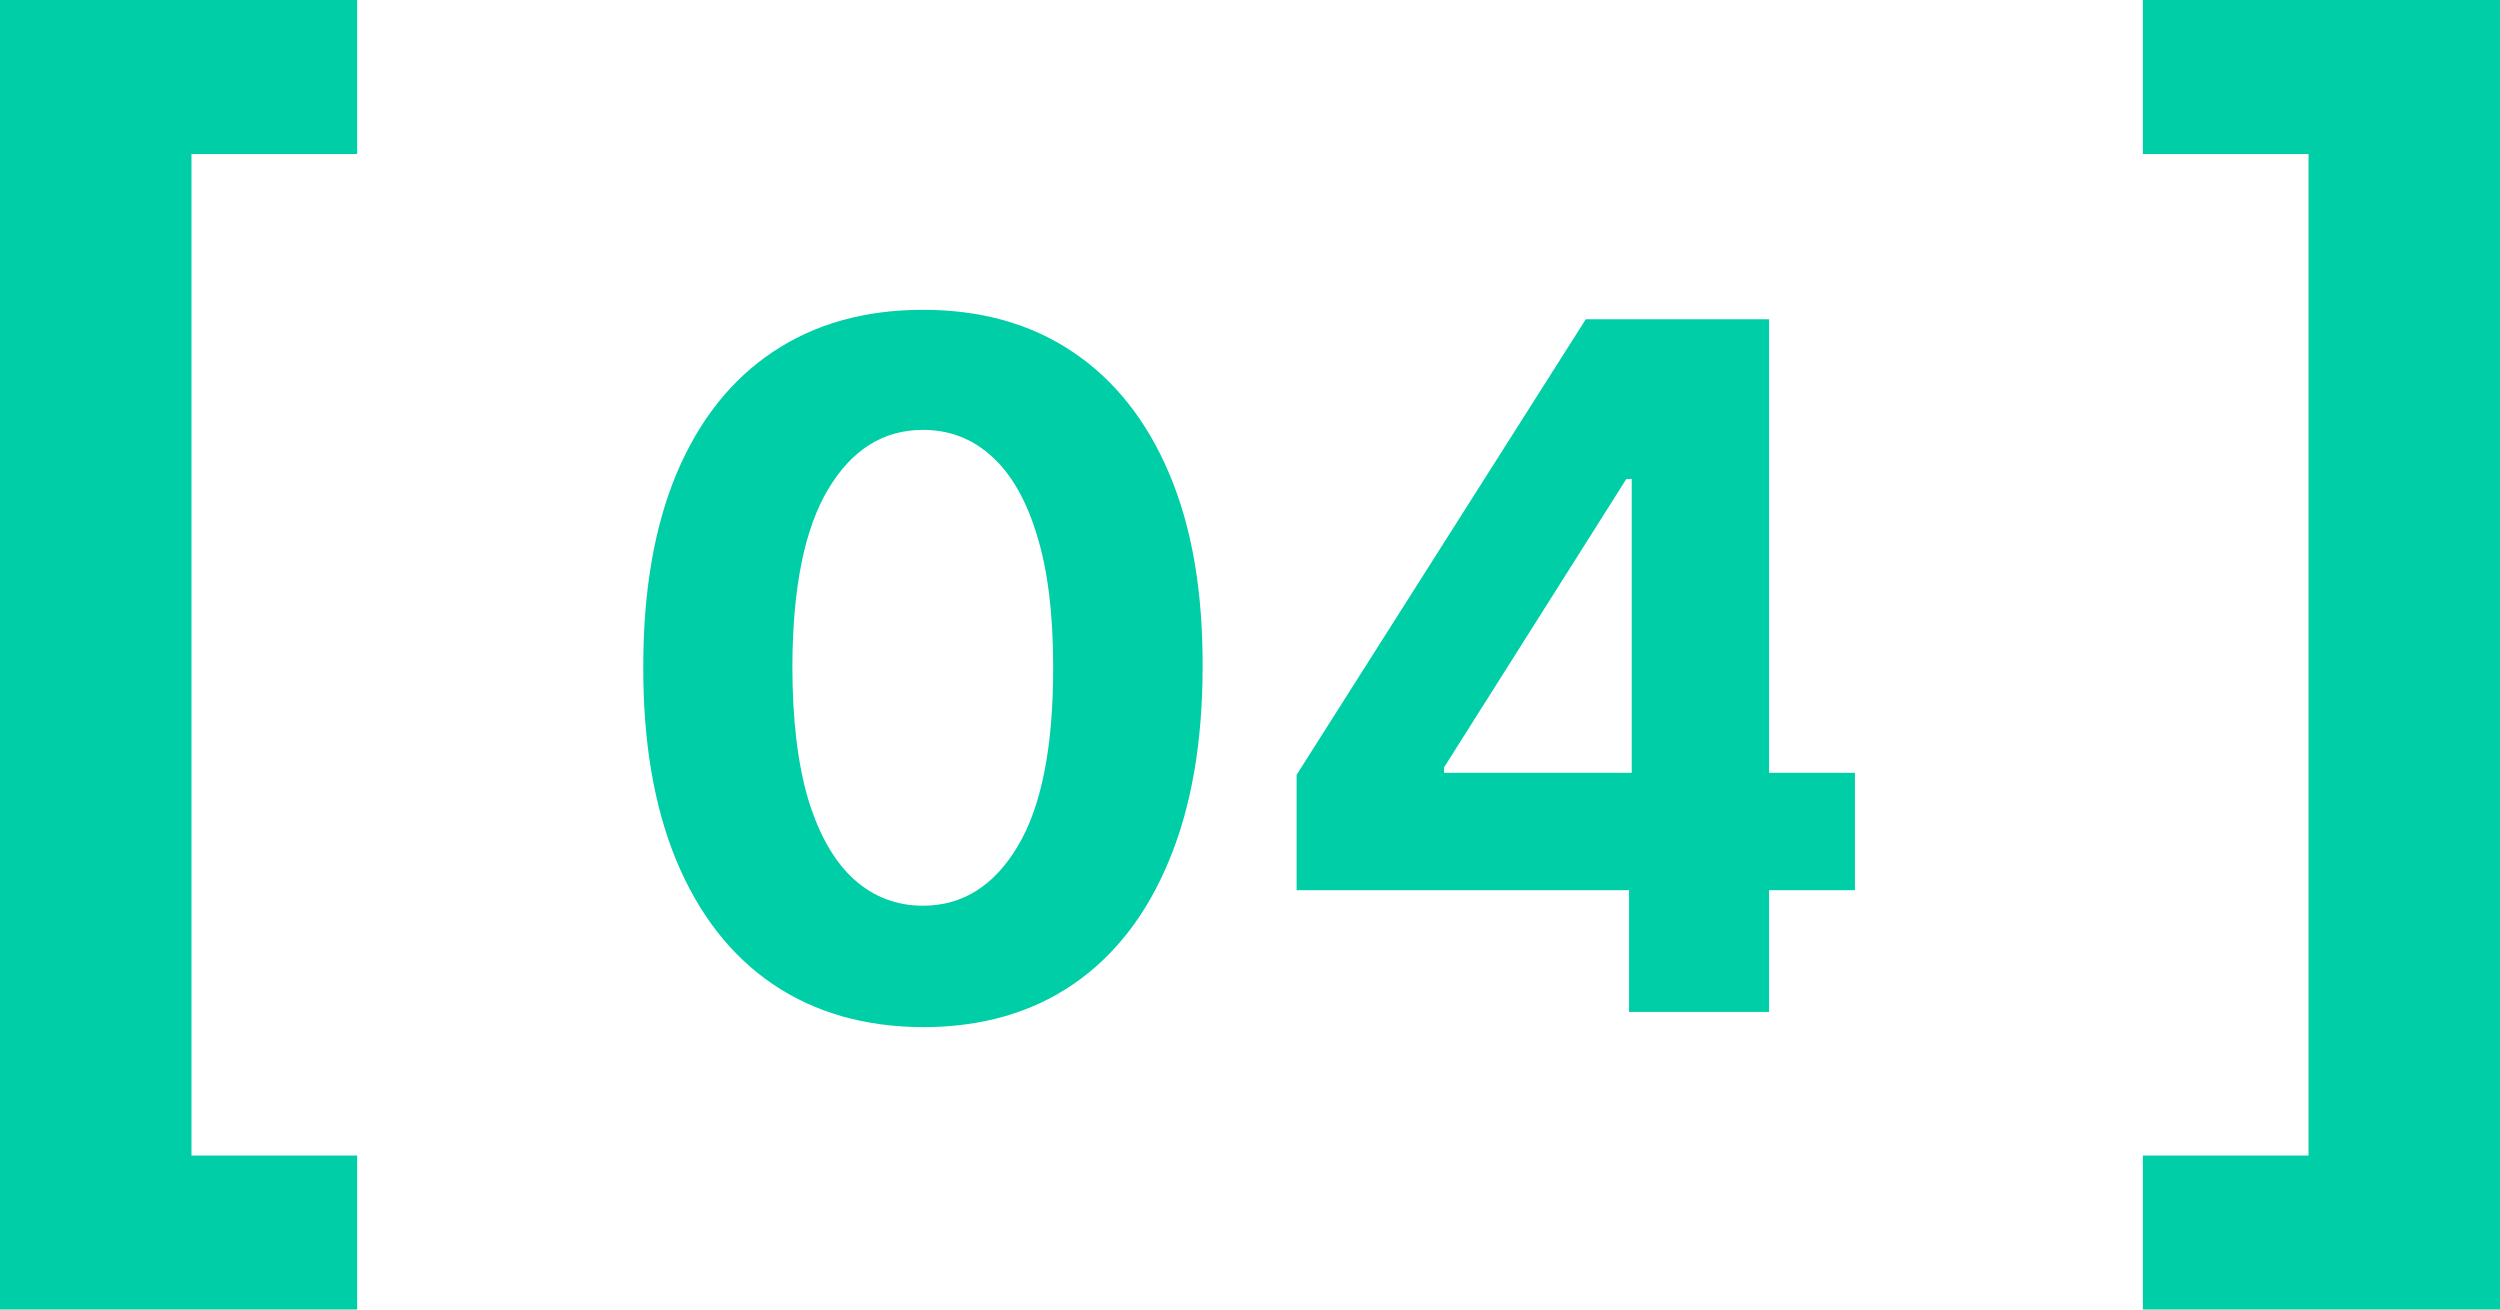
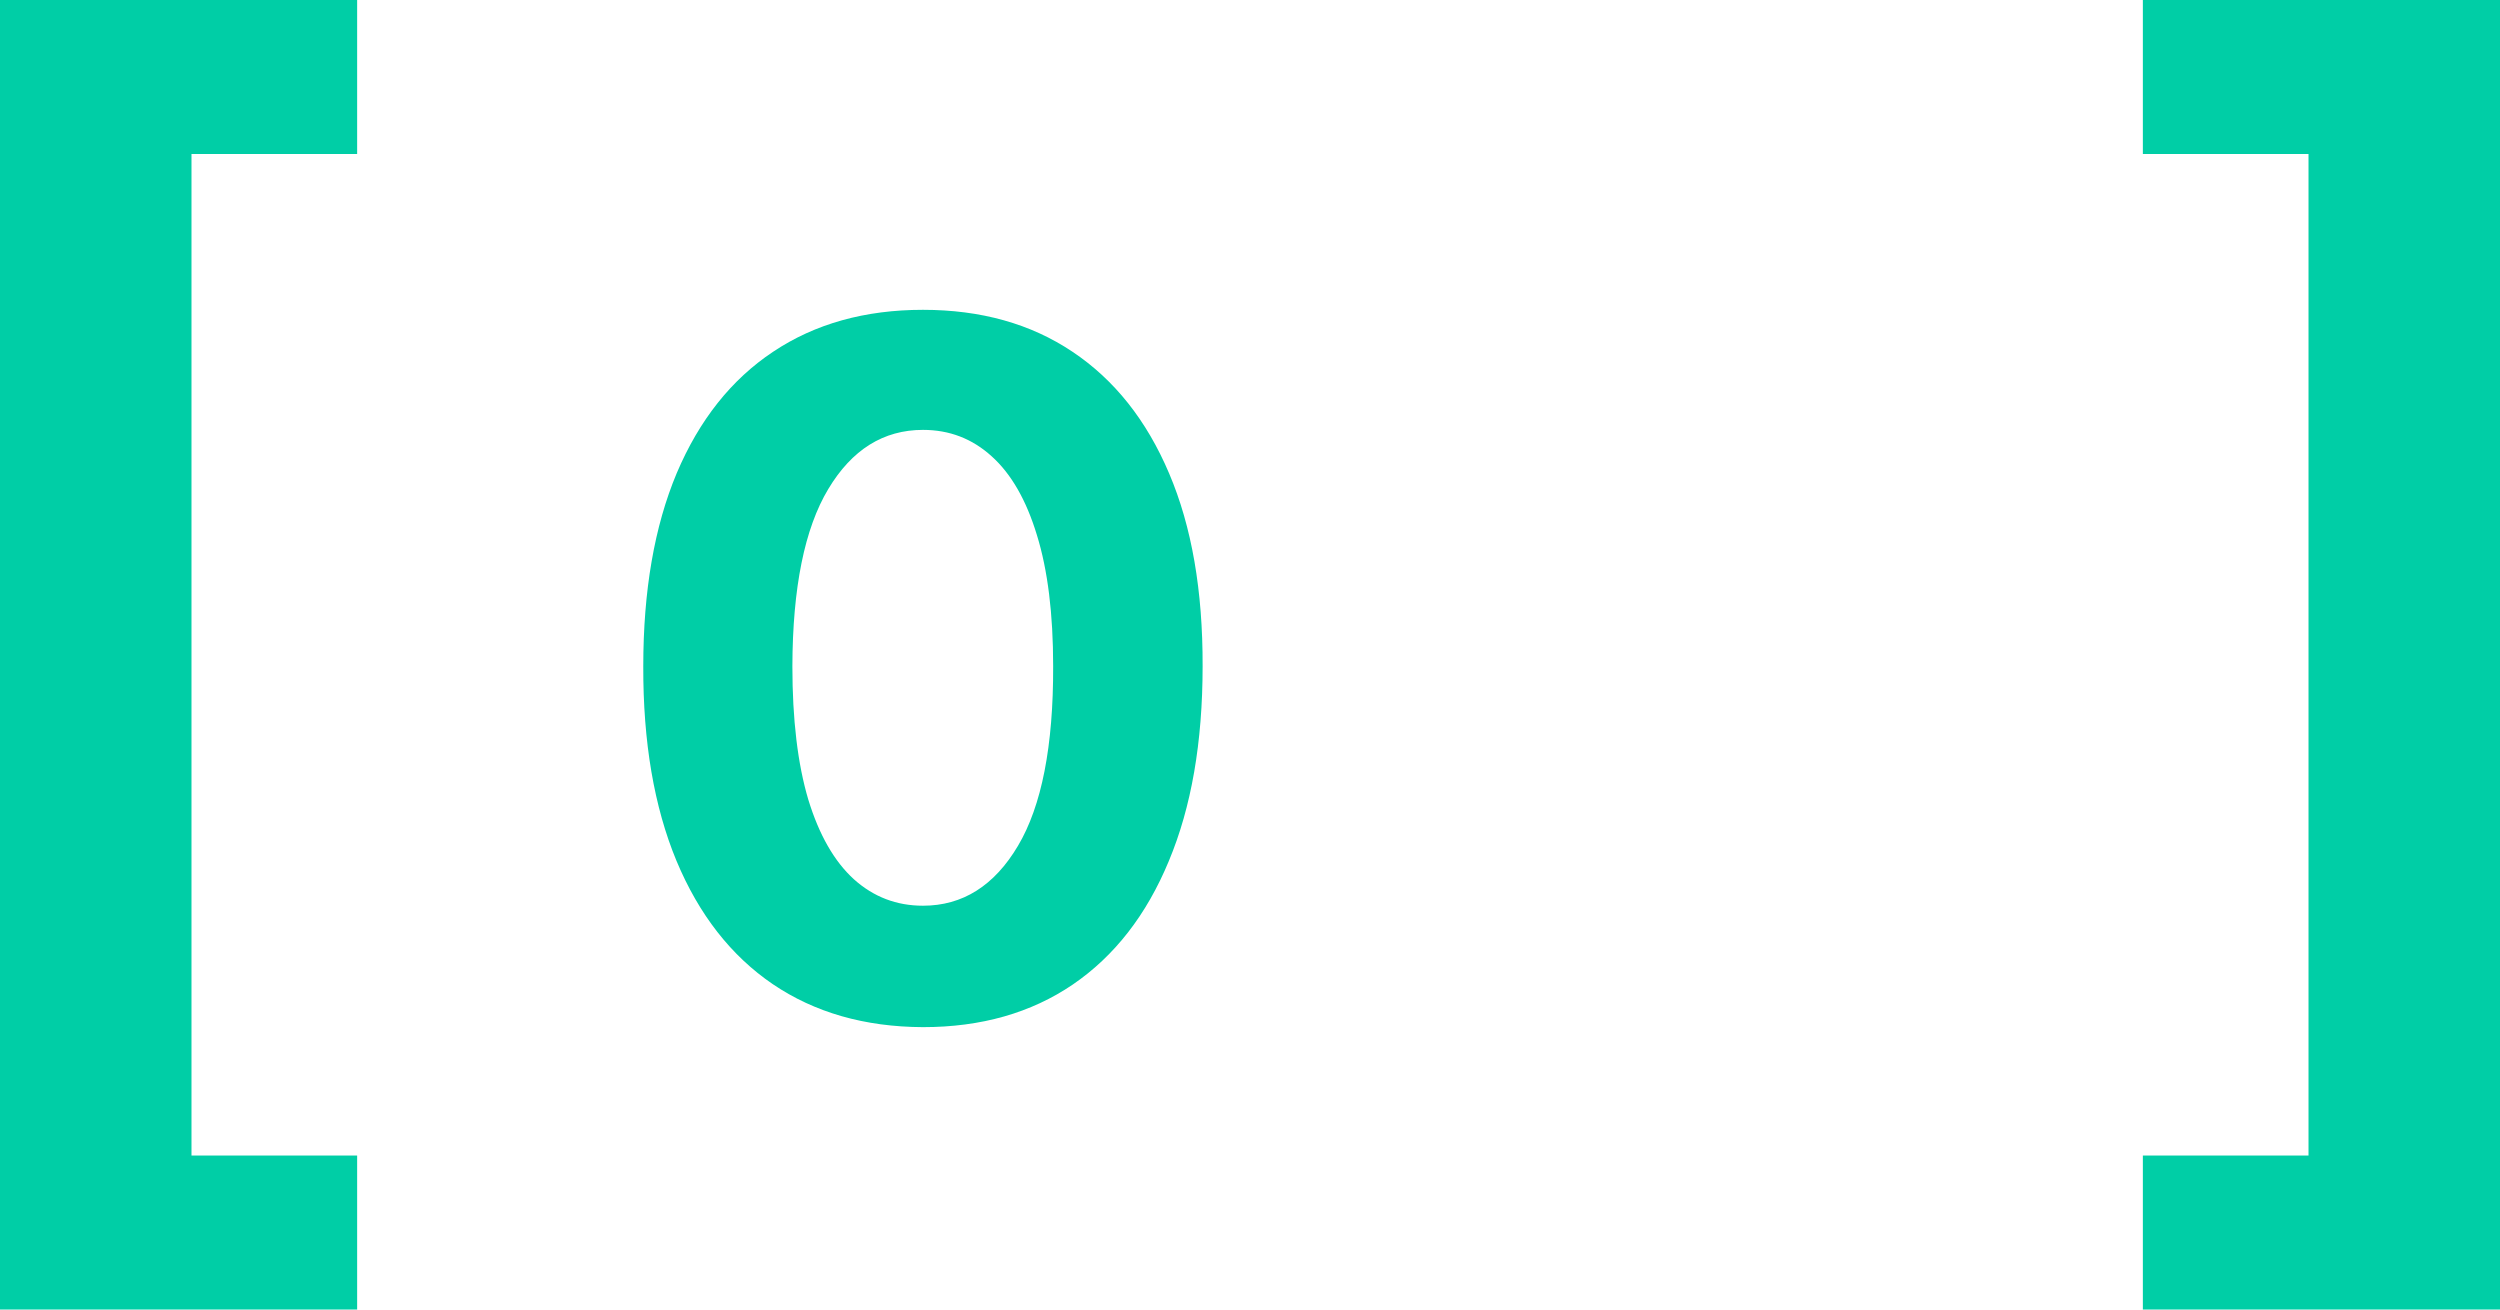
<svg xmlns="http://www.w3.org/2000/svg" width="42" height="22" viewBox="0 0 42 22" fill="none">
  <path d="M0 22V0H6V2.587H3.217V19.413H6V22H0Z" fill="#00CEA6" />
-   <path d="M21.783 14.955V13.017L26.641 5.364H28.311V8.046H27.323L24.26 12.892V12.983H31.163V14.955H21.783ZM27.368 17V14.364L27.413 13.506V5.364H29.72V17H27.368Z" fill="#00CEA6" />
  <path d="M15.506 17.256C14.528 17.252 13.687 17.011 12.983 16.534C12.282 16.057 11.742 15.366 11.364 14.46C10.989 13.555 10.803 12.466 10.807 11.193C10.807 9.924 10.994 8.843 11.369 7.949C11.748 7.055 12.288 6.375 12.989 5.909C13.693 5.439 14.532 5.205 15.506 5.205C16.479 5.205 17.316 5.439 18.017 5.909C18.721 6.379 19.263 7.061 19.642 7.955C20.021 8.845 20.208 9.924 20.204 11.193C20.204 12.47 20.015 13.561 19.636 14.466C19.261 15.371 18.723 16.062 18.023 16.54C17.322 17.017 16.483 17.256 15.506 17.256ZM15.506 15.216C16.172 15.216 16.704 14.881 17.102 14.21C17.5 13.54 17.697 12.534 17.693 11.193C17.693 10.311 17.602 9.576 17.42 8.989C17.242 8.402 16.988 7.96 16.659 7.665C16.333 7.369 15.949 7.222 15.506 7.222C14.843 7.222 14.312 7.553 13.915 8.216C13.517 8.879 13.316 9.871 13.312 11.193C13.312 12.087 13.401 12.833 13.579 13.432C13.761 14.027 14.017 14.473 14.347 14.773C14.676 15.068 15.062 15.216 15.506 15.216Z" fill="#00CEA6" />
  <path d="M42 22V0H36V2.587H38.783V19.413H36V22H42Z" fill="#00CEA6" />
</svg>